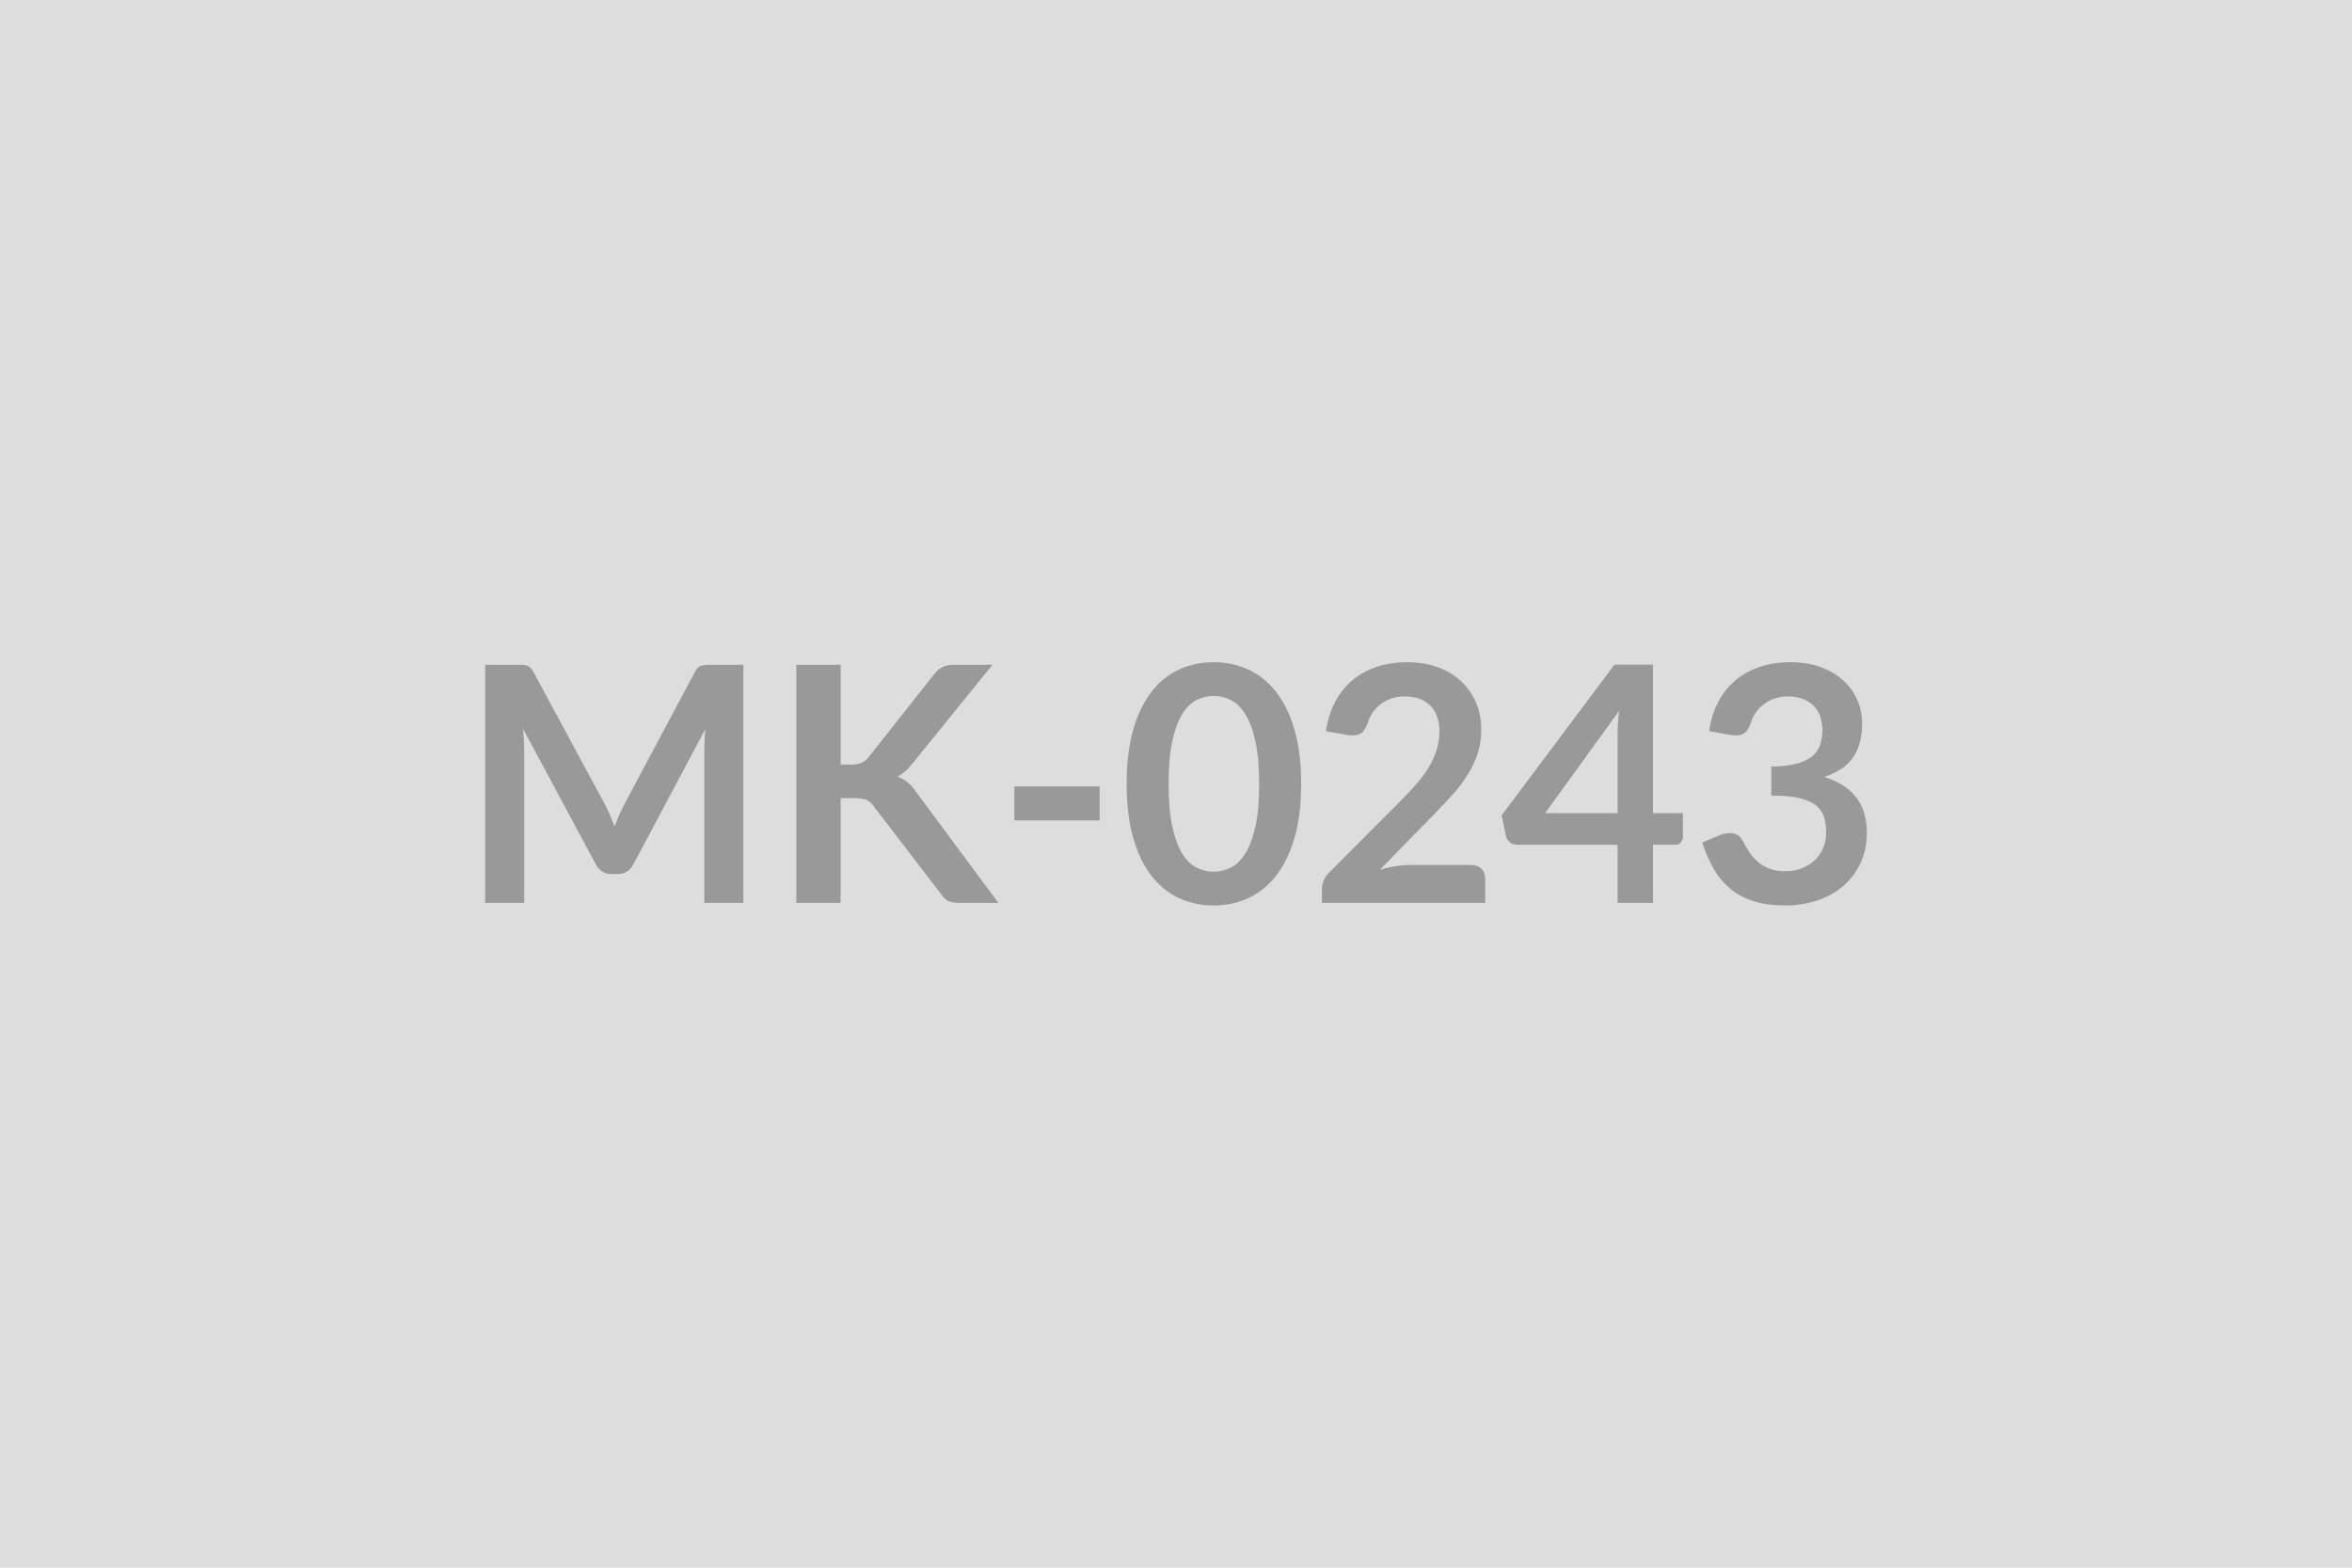
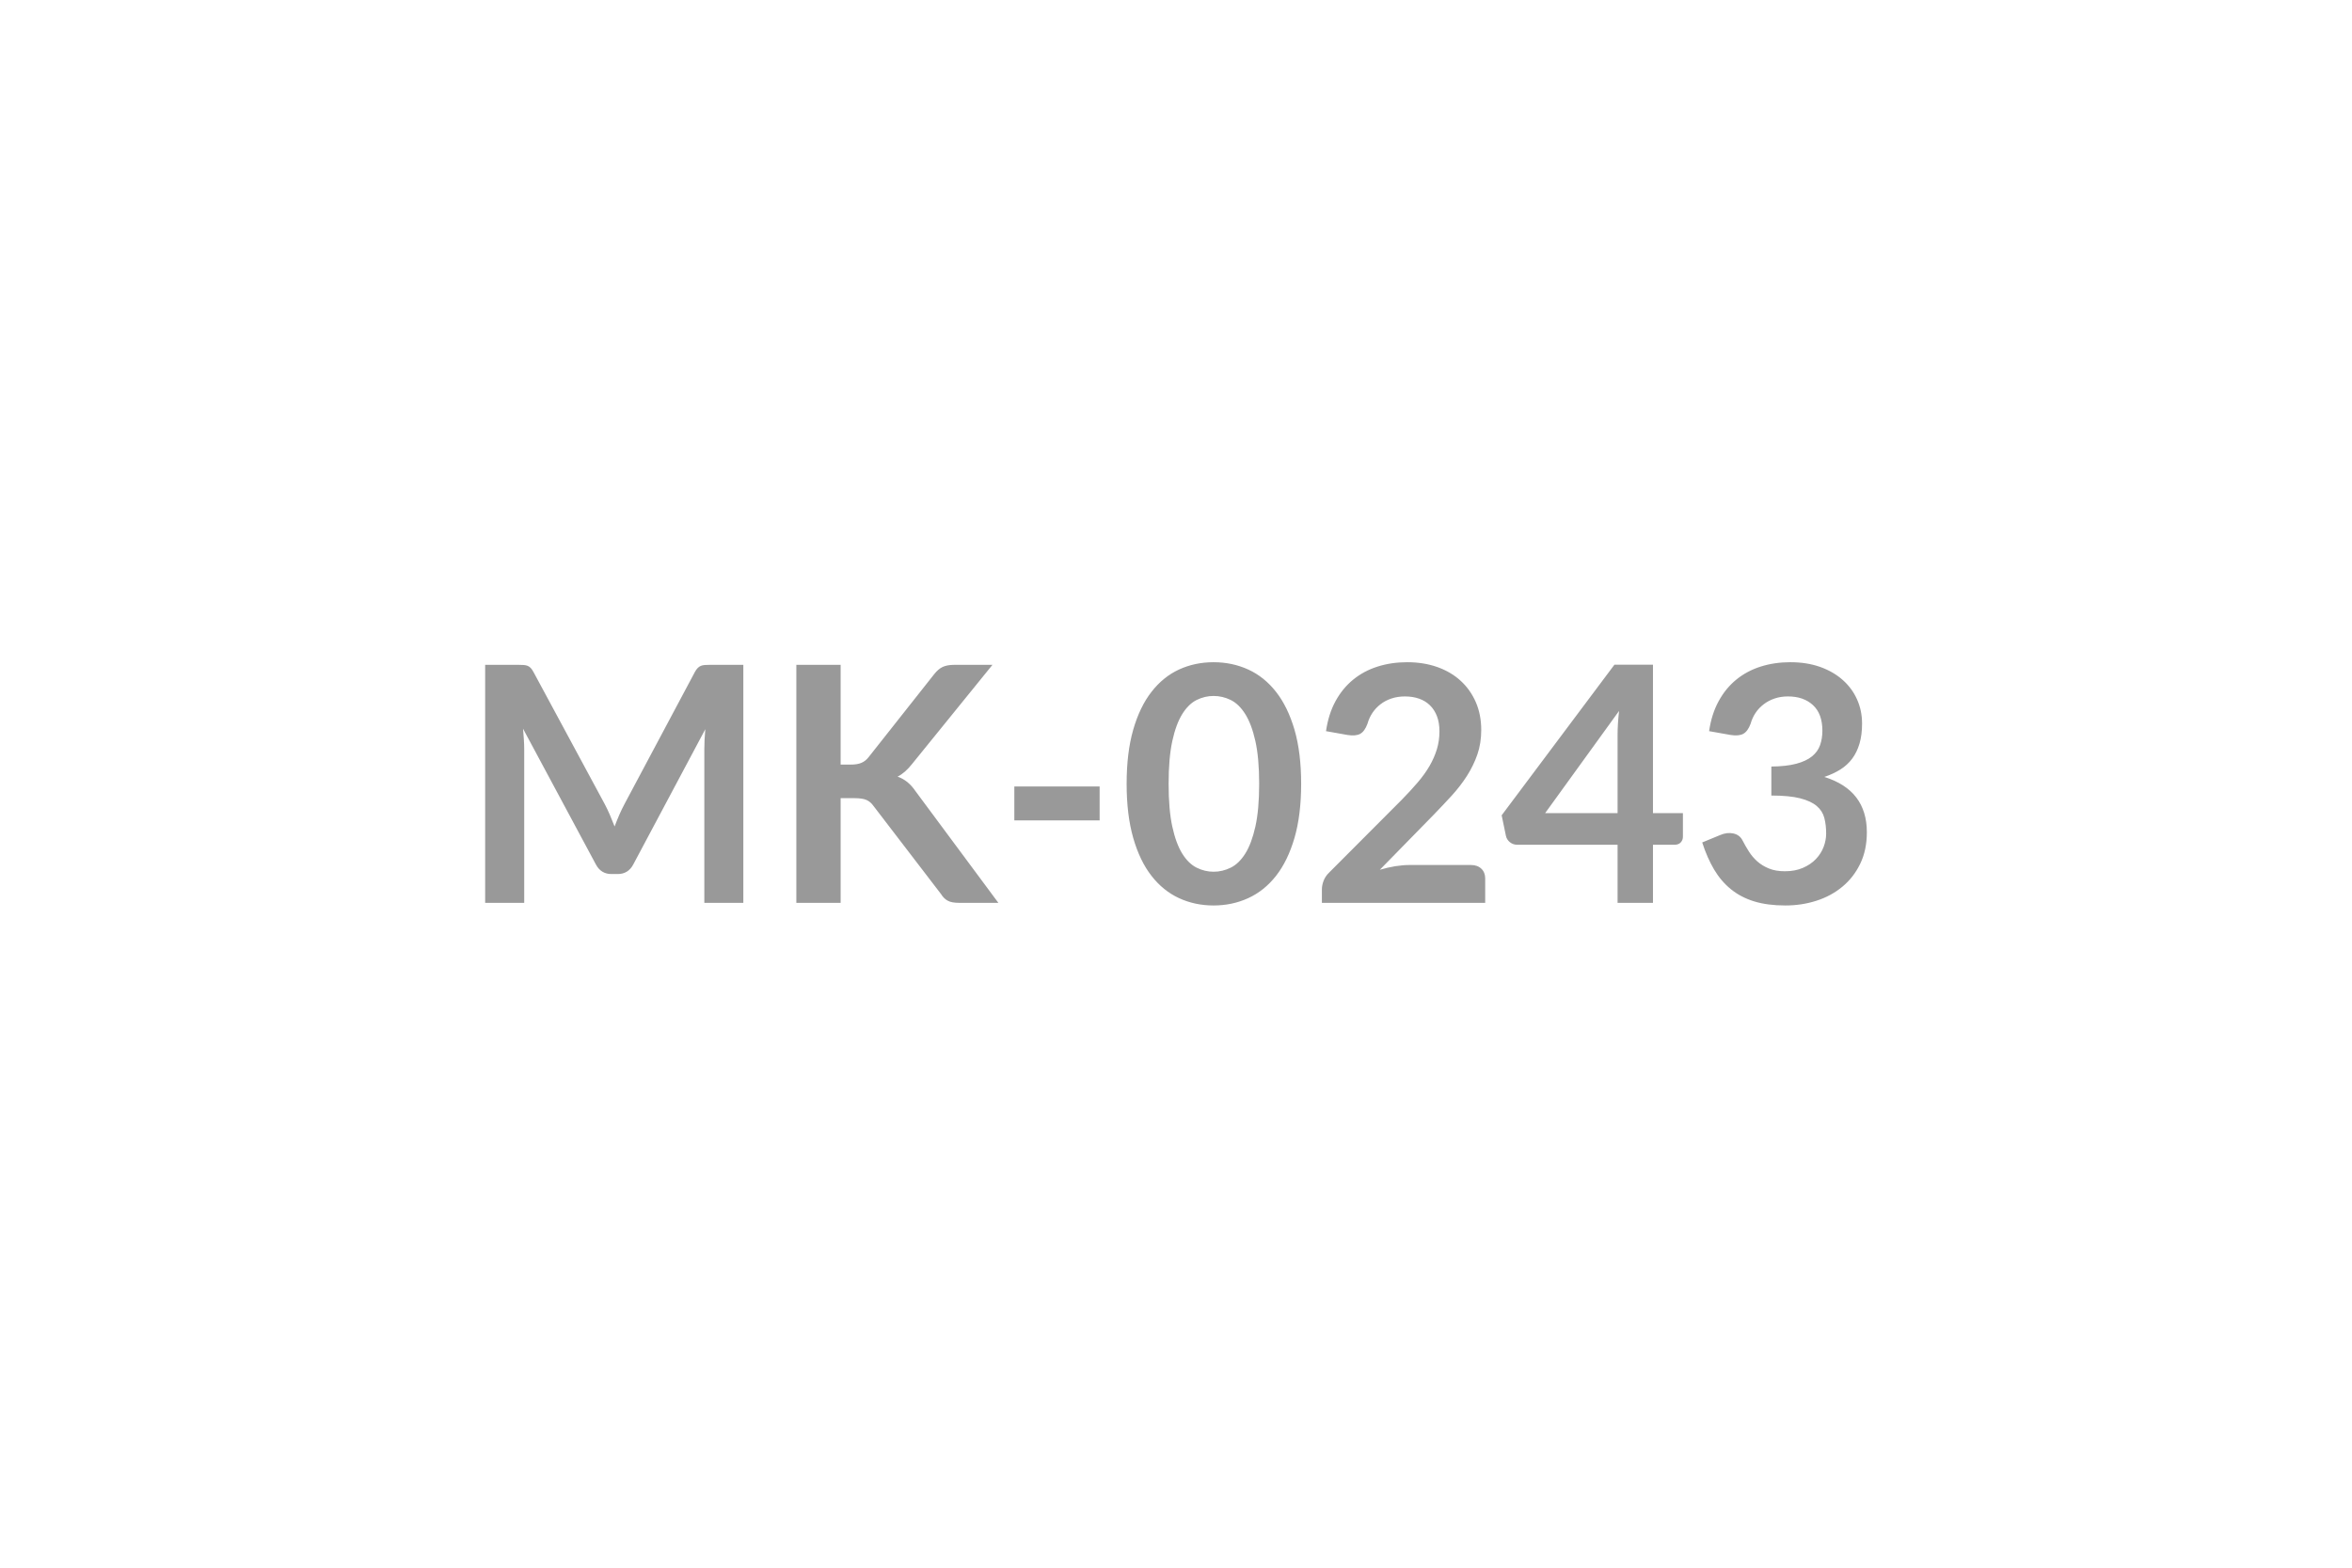
<svg xmlns="http://www.w3.org/2000/svg" width="600" height="400" viewBox="0 0 600 400">
-   <rect width="100%" height="100%" fill="#DDDDDD" />
  <path fill="#999999" d="M181.095 169.635h8.53v60.73h-9.95v-39.23q0-2.35.25-5.08l-18.36 34.48q-1.3 2.48-3.99 2.48h-1.59q-2.69 0-3.99-2.48l-18.57-34.61q.13 1.39.21 2.73.09 1.35.09 2.48v39.23h-9.96v-60.73h8.53q.76 0 1.3.04.55.04.99.21t.8.55q.35.37.69 1l18.19 33.73q.71 1.34 1.32 2.77t1.2 2.94q.58-1.55 1.21-3t1.35-2.79l17.93-33.65q.34-.63.72-1 .37-.38.82-.55.44-.17.98-.21.55-.04 1.3-.04m33.35 0v25.45h2.65q1.59 0 2.64-.44t1.81-1.41l16.76-21.21q1.05-1.34 2.2-1.87 1.16-.52 2.92-.52h9.75l-20.46 25.24q-1.8 2.31-3.74 3.28 1.39.5 2.5 1.4 1.12.91 2.12 2.38l21.09 28.43h-9.96q-2.01 0-3-.57-.99-.56-1.66-1.66l-17.18-22.42q-.79-1.14-1.84-1.6t-3.03-.46h-3.57v26.71h-11.3v-60.73zm44.31 39.69v-8.65h21.76v8.65zm73.17-9.33q0 7.94-1.7 13.8-1.71 5.86-4.71 9.68t-7.1 5.69q-4.09 1.87-8.84 1.87-4.74 0-8.8-1.87-4.05-1.87-7.03-5.69t-4.66-9.68-1.68-13.8q0-7.98 1.68-13.81 1.68-5.84 4.66-9.66 2.98-3.83 7.03-5.7 4.06-1.86 8.8-1.86 4.75 0 8.84 1.86 4.1 1.87 7.1 5.7 3 3.82 4.71 9.66 1.7 5.83 1.7 13.81m-10.71 0q0-6.59-.97-10.92-.97-4.32-2.58-6.88-1.62-2.57-3.72-3.6-2.1-1.02-4.37-1.02-2.22 0-4.3 1.02-2.08 1.03-3.68 3.6-1.59 2.56-2.54 6.88-.94 4.33-.94 10.92 0 6.6.94 10.92.95 4.33 2.54 6.89 1.6 2.56 3.68 3.59t4.3 1.03q2.27 0 4.37-1.03t3.72-3.59q1.61-2.56 2.58-6.89.97-4.32.97-10.92m38.43 20.71h15.58q1.68 0 2.67.95.98.94.98 2.49v6.22h-41.66v-3.44q0-1.05.44-2.21.44-1.15 1.41-2.08l18.43-18.48q2.31-2.35 4.14-4.49t3.05-4.24q1.21-2.1 1.87-4.27.65-2.16.65-4.55 0-2.19-.63-3.85t-1.79-2.79q-1.15-1.13-2.77-1.7t-3.63-.57q-1.85 0-3.43.53-1.57.52-2.79 1.47-1.22.94-2.06 2.2t-1.26 2.77q-.71 1.94-1.85 2.57-1.13.63-3.27.29l-5.46-.97q.63-4.36 2.43-7.66 1.81-3.3 4.52-5.5 2.71-2.21 6.22-3.32 3.5-1.11 7.53-1.11 4.2 0 7.69 1.23 3.49 1.24 5.96 3.51 2.48 2.27 3.87 5.46 1.38 3.19 1.38 7.1 0 3.36-.98 6.22-.99 2.85-2.65 5.46-1.66 2.6-3.88 5.04-2.23 2.43-4.67 4.95l-13.69 13.99q1.98-.59 3.93-.91 1.95-.31 3.72-.31m34.52-13.23h18.48v-19.87q0-2.81.38-6.21zm27.51 0h7.64v6.01q0 .84-.54 1.44-.55.61-1.56.61h-5.54v14.83h-9.03v-14.83h-25.62q-1.05 0-1.85-.65t-1.01-1.61l-1.09-5.25 28.77-38.43h9.83zm19.78-19.95-5.46-.97q.63-4.36 2.44-7.66 1.8-3.3 4.51-5.5 2.71-2.21 6.22-3.32t7.54-1.11q4.2 0 7.58 1.19 3.38 1.2 5.77 3.32 2.4 2.12 3.68 4.98 1.28 2.85 1.28 6.17 0 2.9-.65 5.1-.65 2.21-1.87 3.85t-3.02 2.77q-1.81 1.13-4.08 1.89 5.46 1.72 8.15 5.25t2.69 8.86q0 4.54-1.68 8.02-1.68 3.49-4.54 5.86-2.85 2.38-6.61 3.59-3.76 1.22-7.96 1.22-4.58 0-7.98-1.05t-5.92-3.11q-2.52-2.05-4.29-5.04-1.76-2.98-3.02-6.88l4.58-1.89q1.8-.76 3.38-.4 1.57.35 2.29 1.7.75 1.47 1.66 2.9.9 1.42 2.16 2.54 1.26 1.11 2.96 1.8 1.7.7 4.05.7 2.65 0 4.62-.87 1.98-.86 3.3-2.24 1.32-1.39 1.97-3.09t.65-3.42q0-2.19-.46-3.97-.46-1.79-1.93-3.05t-4.22-1.97-7.37-.71v-7.4q3.82-.04 6.34-.71t4.01-1.87 2.08-2.88.59-3.69q0-4.29-2.39-6.51-2.4-2.23-6.39-2.23-1.85 0-3.4.53-1.56.52-2.79 1.47-1.24.94-2.08 2.2t-1.26 2.77q-.72 1.94-1.87 2.57-1.16.63-3.26.29" />
</svg>